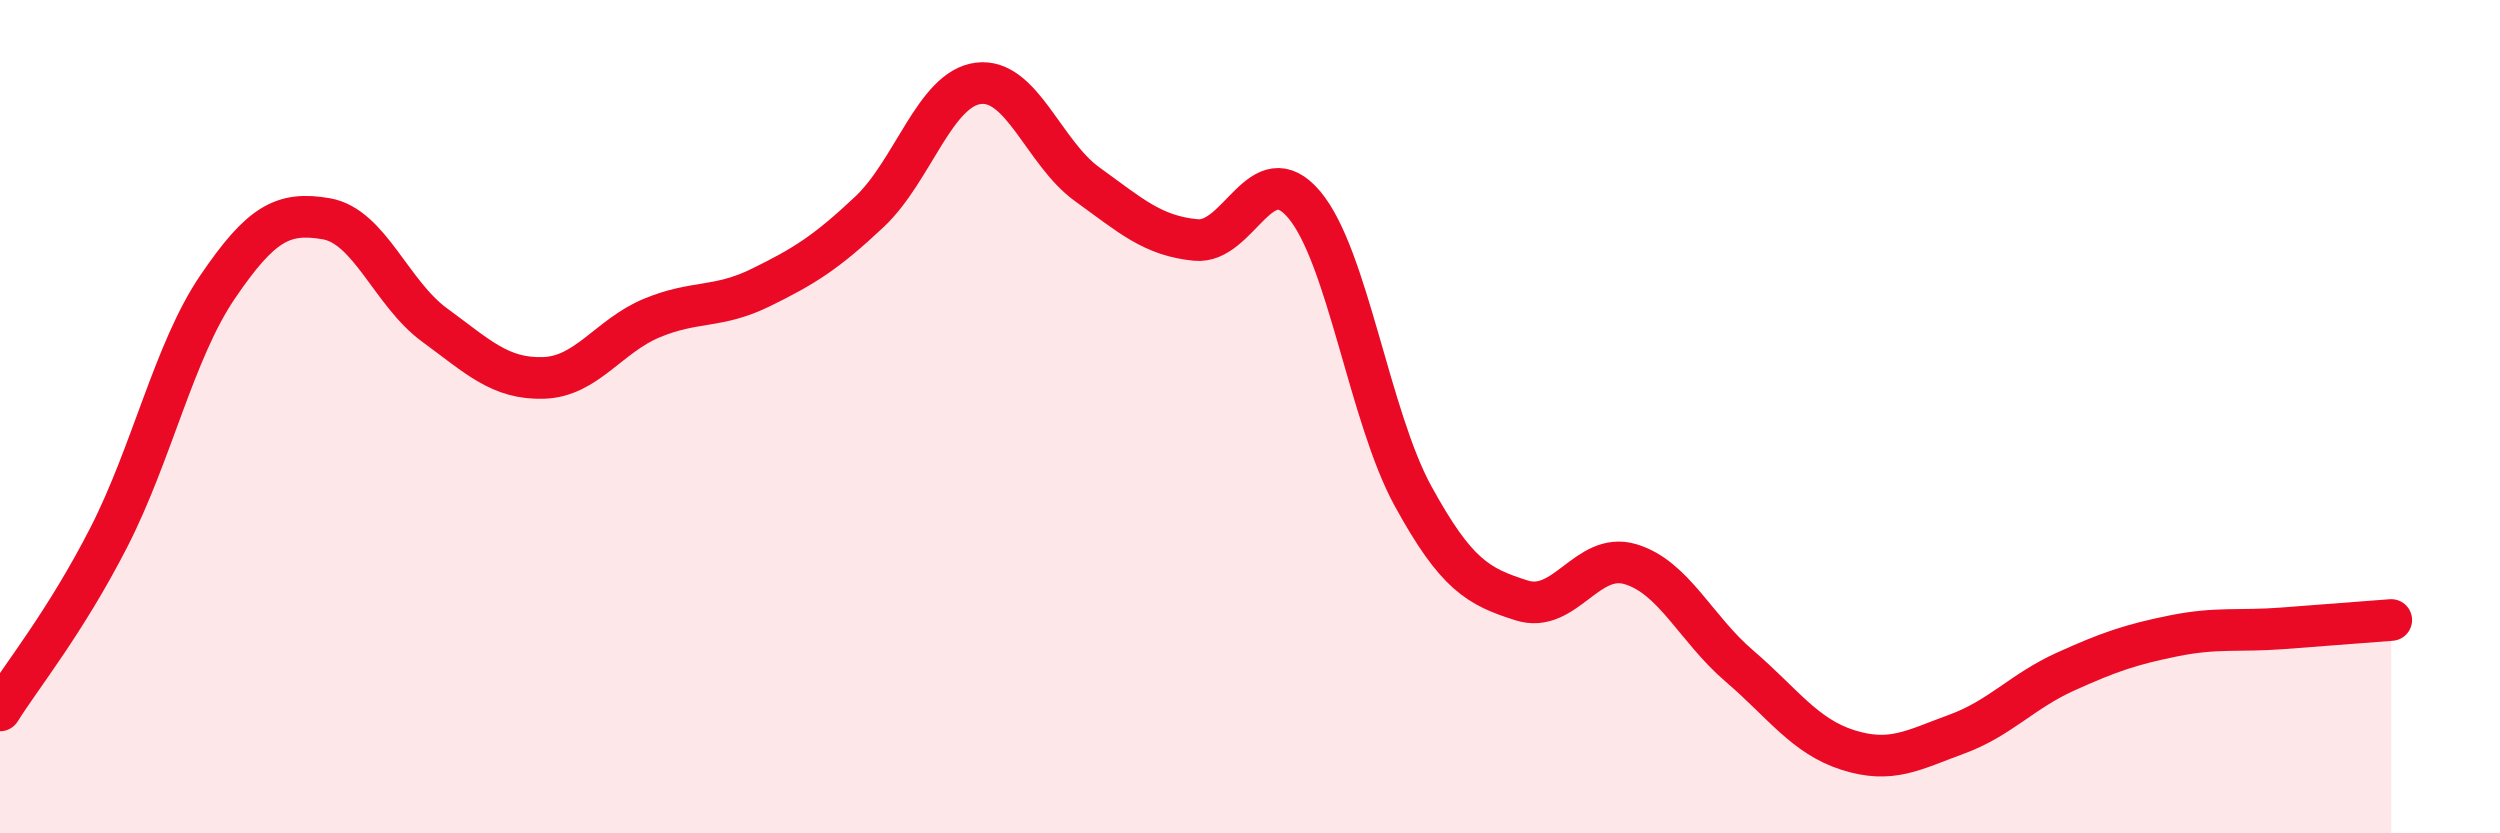
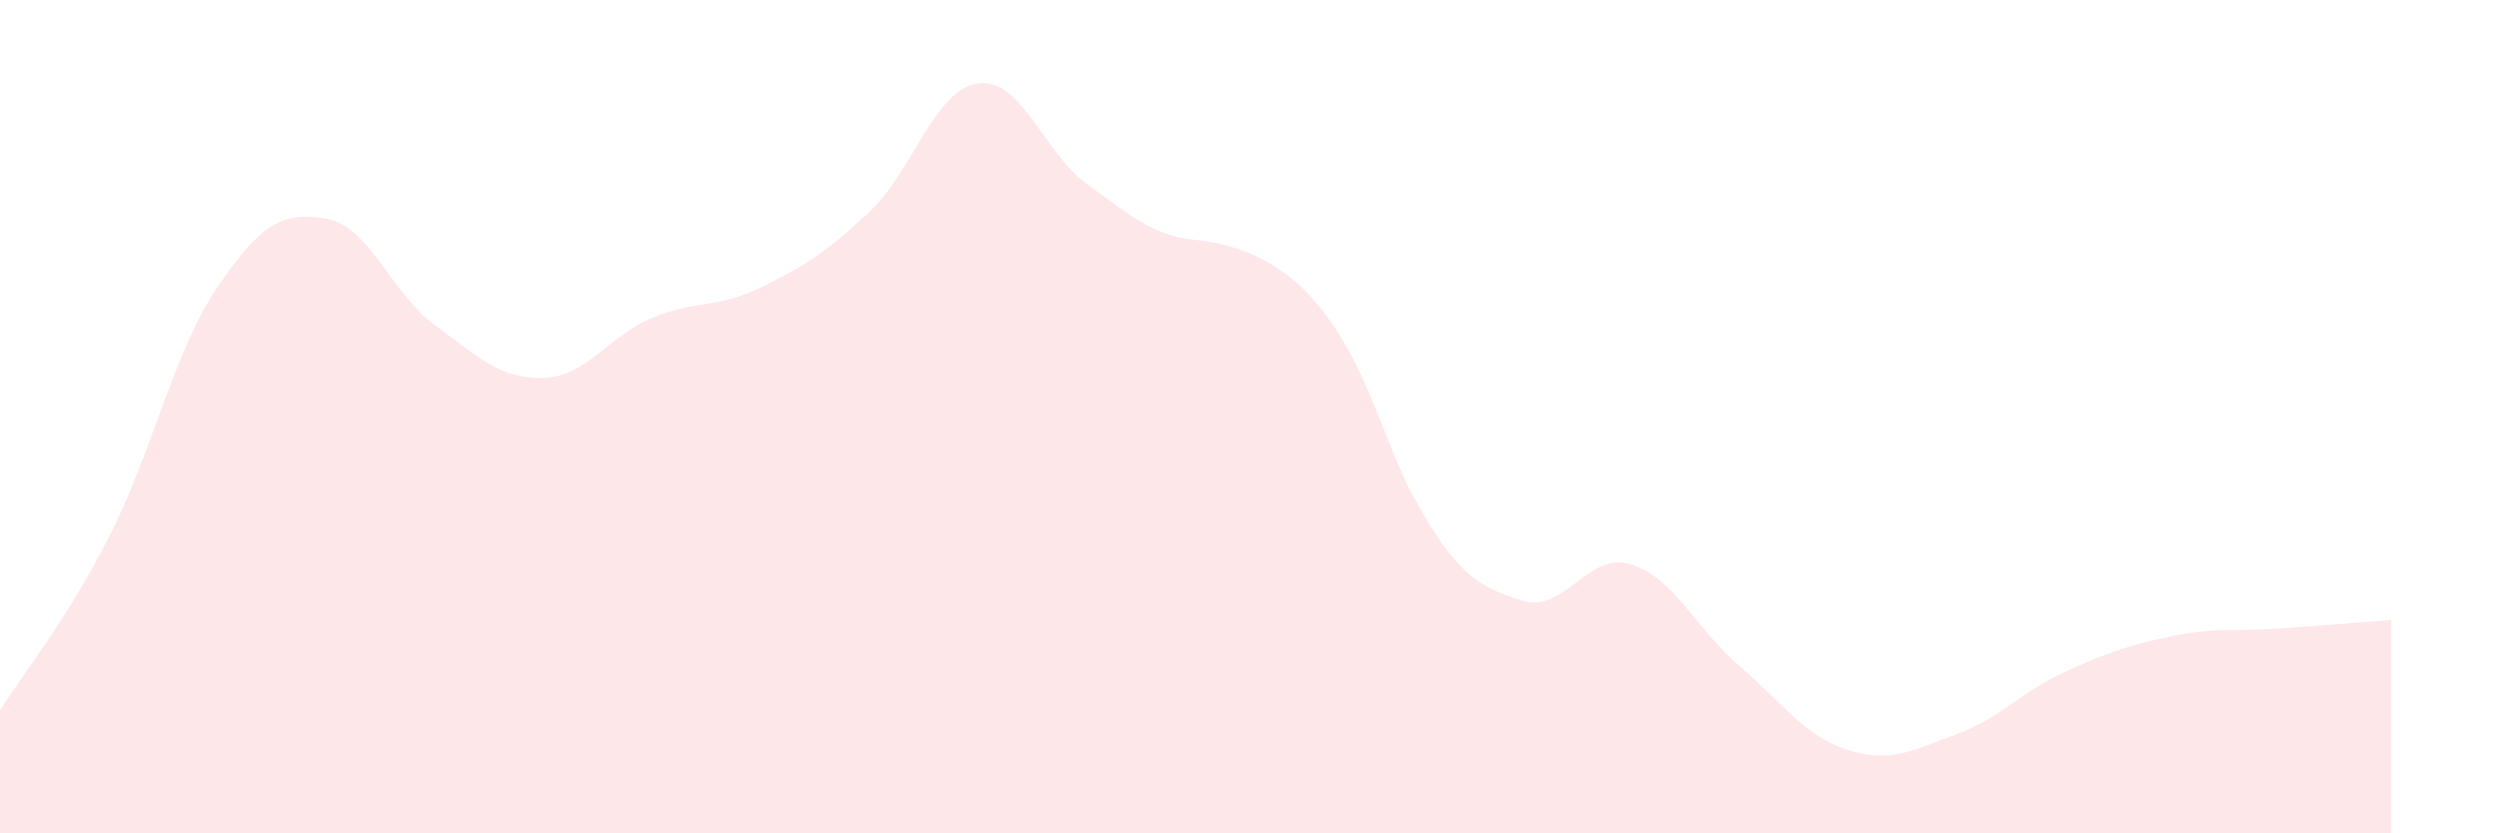
<svg xmlns="http://www.w3.org/2000/svg" width="60" height="20" viewBox="0 0 60 20">
-   <path d="M 0,17.05 C 0.52,16.22 1.57,14.93 2.61,12.9 C 3.65,10.87 4.18,8.42 5.22,6.89 C 6.26,5.36 6.79,5.07 7.83,5.25 C 8.87,5.43 9.39,7.04 10.43,7.8 C 11.47,8.56 12,9.1 13.04,9.07 C 14.08,9.04 14.61,8.06 15.65,7.63 C 16.69,7.2 17.22,7.41 18.26,6.9 C 19.3,6.39 19.83,6.06 20.87,5.08 C 21.91,4.1 22.44,2.13 23.48,2 C 24.52,1.87 25.05,3.67 26.09,4.42 C 27.13,5.17 27.66,5.66 28.7,5.76 C 29.74,5.86 30.26,3.68 31.3,4.91 C 32.34,6.14 32.87,10 33.91,11.9 C 34.95,13.8 35.48,14.08 36.52,14.41 C 37.56,14.74 38.09,13.23 39.13,13.54 C 40.17,13.85 40.7,15.09 41.74,15.98 C 42.78,16.87 43.31,17.67 44.35,18 C 45.39,18.33 45.92,18 46.96,17.62 C 48,17.24 48.53,16.59 49.57,16.12 C 50.61,15.65 51.13,15.47 52.17,15.26 C 53.21,15.05 53.74,15.16 54.78,15.08 C 55.82,15 56.87,14.92 57.39,14.88L57.39 20L0 20Z" fill="#EB0A25" opacity="0.1" stroke-linecap="round" stroke-linejoin="round" />
-   <path d="M 0,17.05 C 0.52,16.22 1.57,14.93 2.61,12.9 C 3.65,10.87 4.18,8.42 5.22,6.89 C 6.26,5.36 6.79,5.07 7.83,5.25 C 8.87,5.43 9.39,7.04 10.43,7.8 C 11.47,8.56 12,9.1 13.04,9.07 C 14.08,9.04 14.61,8.06 15.65,7.63 C 16.69,7.2 17.22,7.41 18.26,6.9 C 19.3,6.39 19.83,6.06 20.87,5.08 C 21.91,4.1 22.44,2.13 23.48,2 C 24.52,1.87 25.05,3.67 26.09,4.42 C 27.13,5.17 27.66,5.66 28.7,5.76 C 29.74,5.86 30.26,3.68 31.3,4.91 C 32.34,6.14 32.87,10 33.91,11.9 C 34.95,13.8 35.48,14.08 36.52,14.41 C 37.56,14.74 38.09,13.23 39.13,13.54 C 40.17,13.85 40.7,15.09 41.74,15.98 C 42.78,16.87 43.31,17.67 44.35,18 C 45.39,18.33 45.92,18 46.96,17.62 C 48,17.24 48.53,16.59 49.57,16.12 C 50.61,15.65 51.13,15.47 52.17,15.26 C 53.21,15.05 53.74,15.16 54.78,15.08 C 55.82,15 56.87,14.92 57.39,14.88" stroke="#EB0A25" stroke-width="1" fill="none" stroke-linecap="round" stroke-linejoin="round" />
+   <path d="M 0,17.05 C 0.52,16.22 1.57,14.93 2.61,12.9 C 3.65,10.87 4.18,8.42 5.22,6.89 C 6.26,5.36 6.79,5.07 7.83,5.25 C 8.87,5.43 9.39,7.04 10.43,7.8 C 11.47,8.56 12,9.1 13.04,9.07 C 14.08,9.04 14.61,8.06 15.65,7.63 C 16.69,7.2 17.22,7.41 18.26,6.9 C 19.3,6.39 19.83,6.06 20.87,5.08 C 21.91,4.1 22.44,2.13 23.48,2 C 24.52,1.87 25.05,3.67 26.09,4.42 C 27.13,5.17 27.66,5.66 28.7,5.76 C 32.34,6.14 32.87,10 33.91,11.9 C 34.95,13.8 35.48,14.08 36.52,14.41 C 37.56,14.74 38.09,13.23 39.13,13.54 C 40.17,13.85 40.7,15.09 41.74,15.98 C 42.78,16.87 43.31,17.67 44.35,18 C 45.39,18.33 45.92,18 46.96,17.62 C 48,17.24 48.53,16.59 49.57,16.12 C 50.61,15.65 51.13,15.47 52.17,15.26 C 53.21,15.05 53.74,15.16 54.78,15.08 C 55.82,15 56.87,14.92 57.39,14.88L57.39 20L0 20Z" fill="#EB0A25" opacity="0.1" stroke-linecap="round" stroke-linejoin="round" />
</svg>